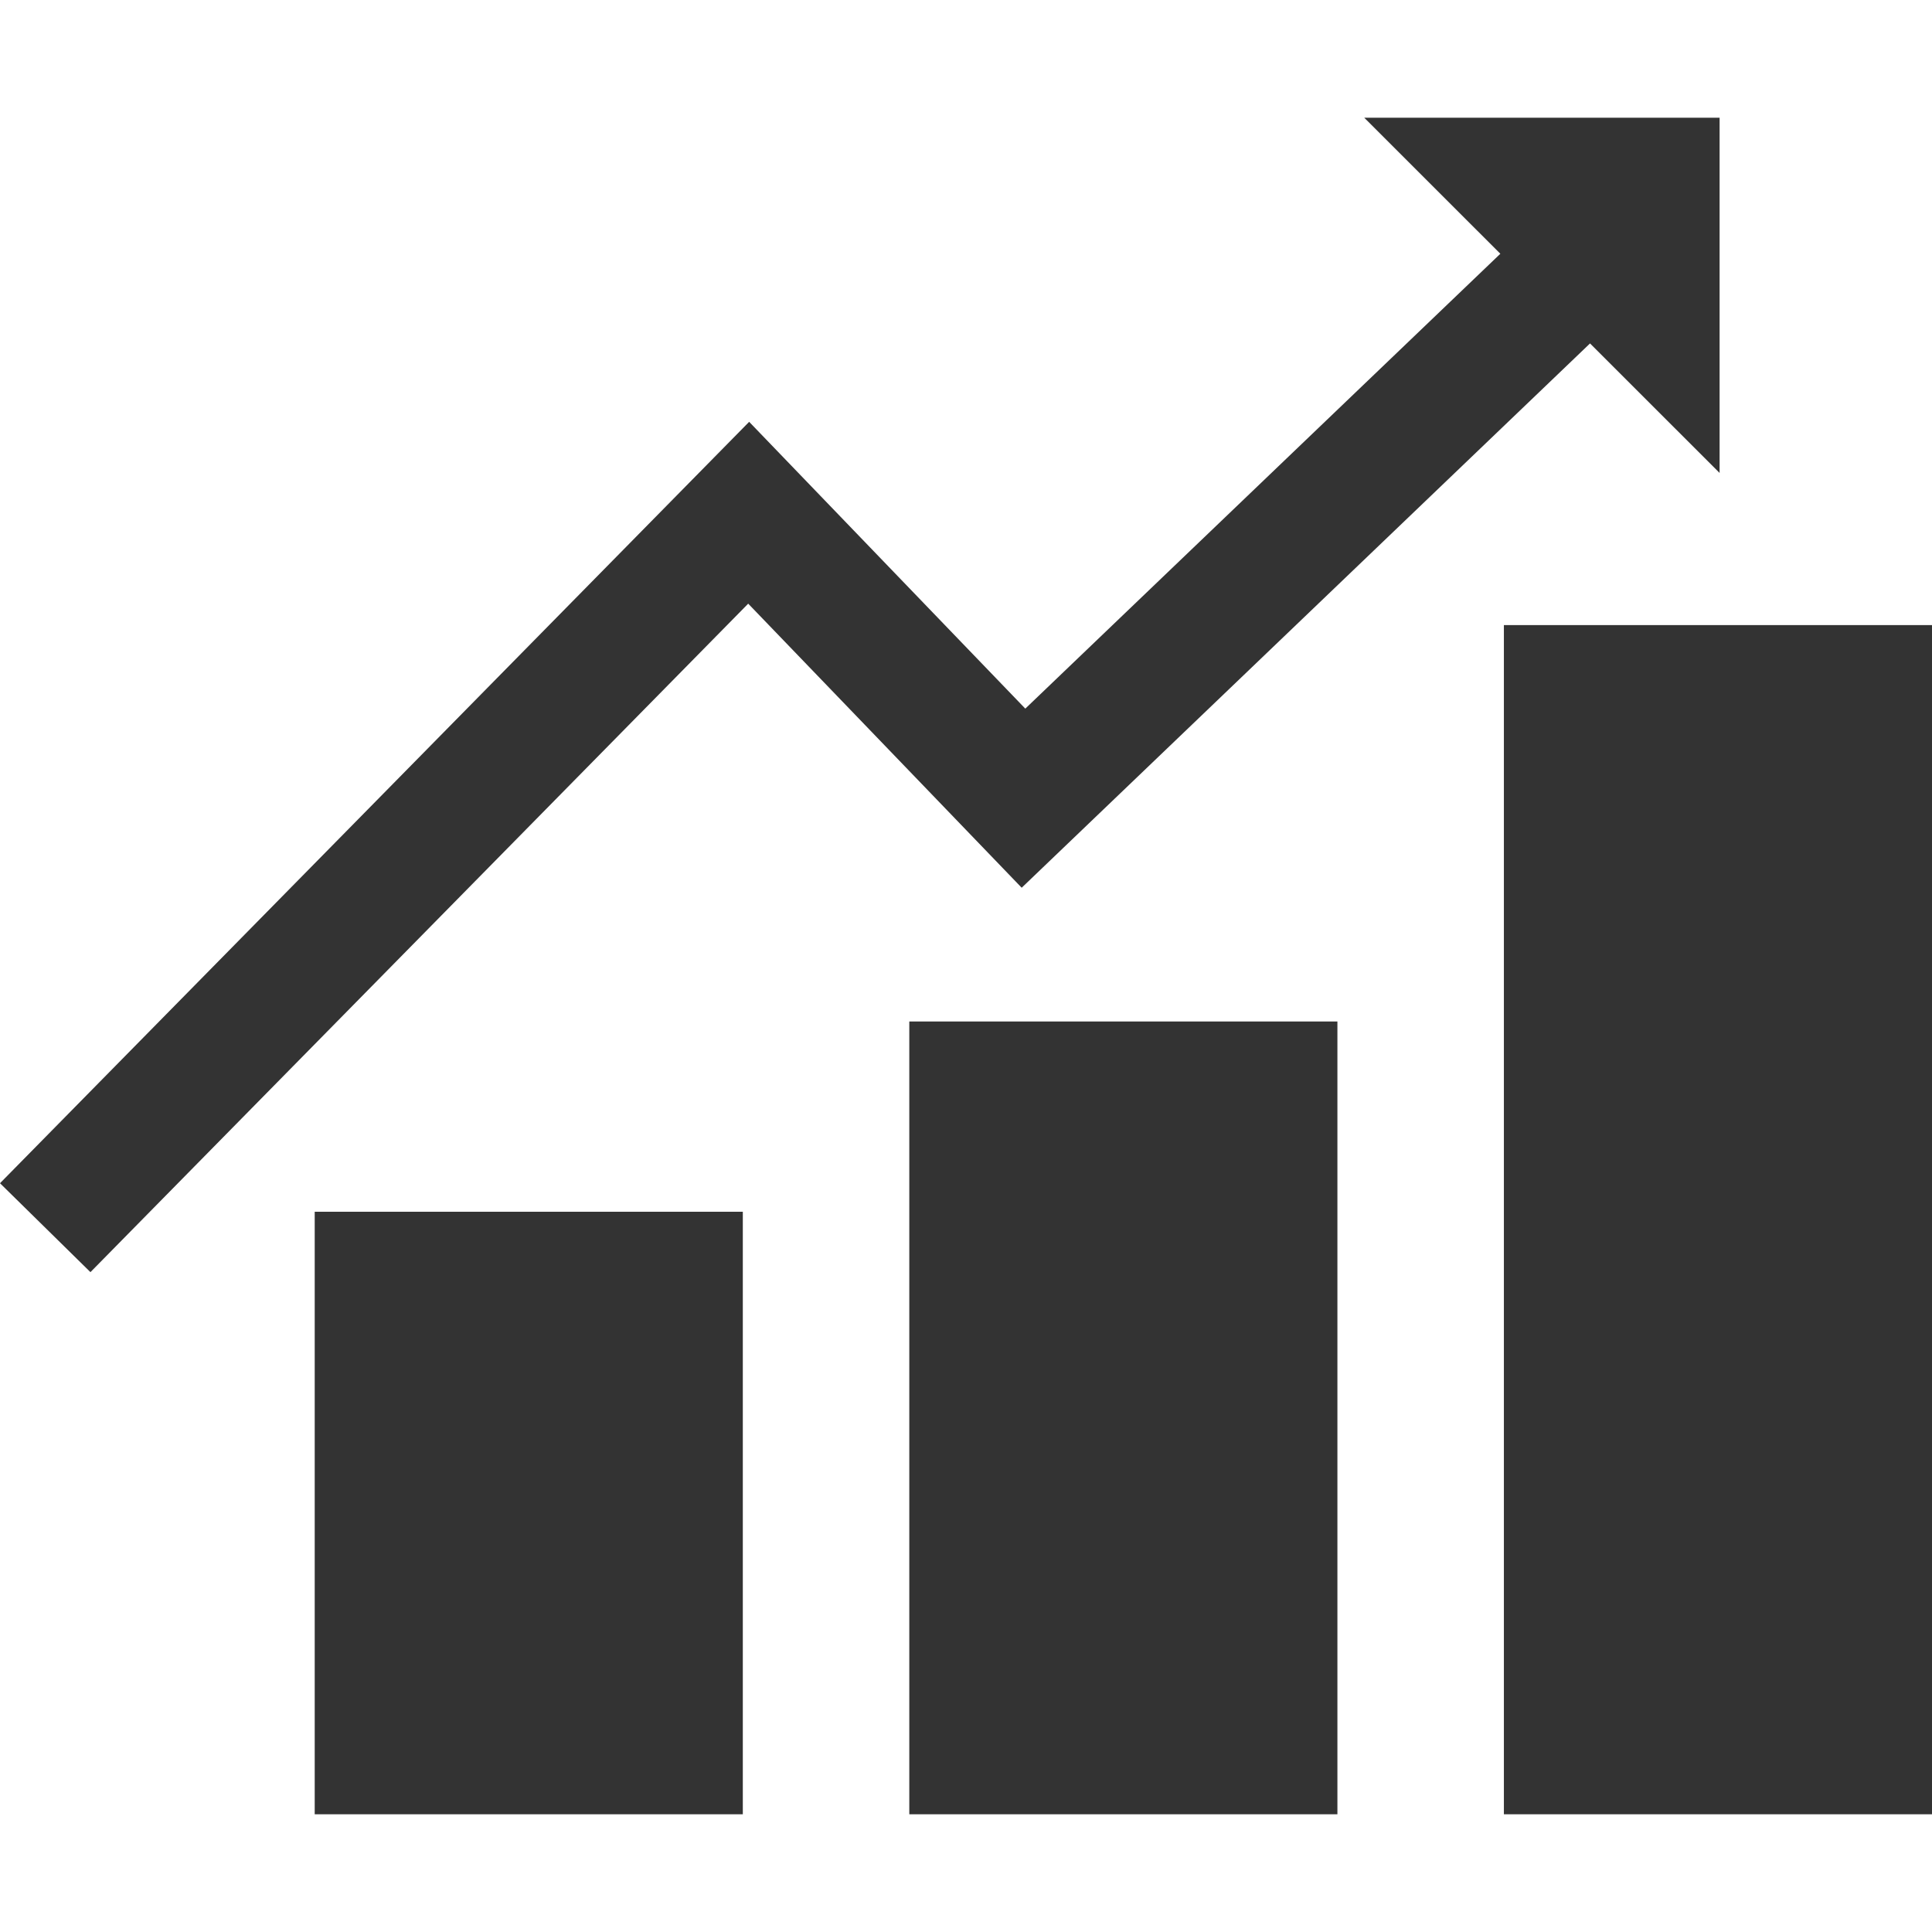
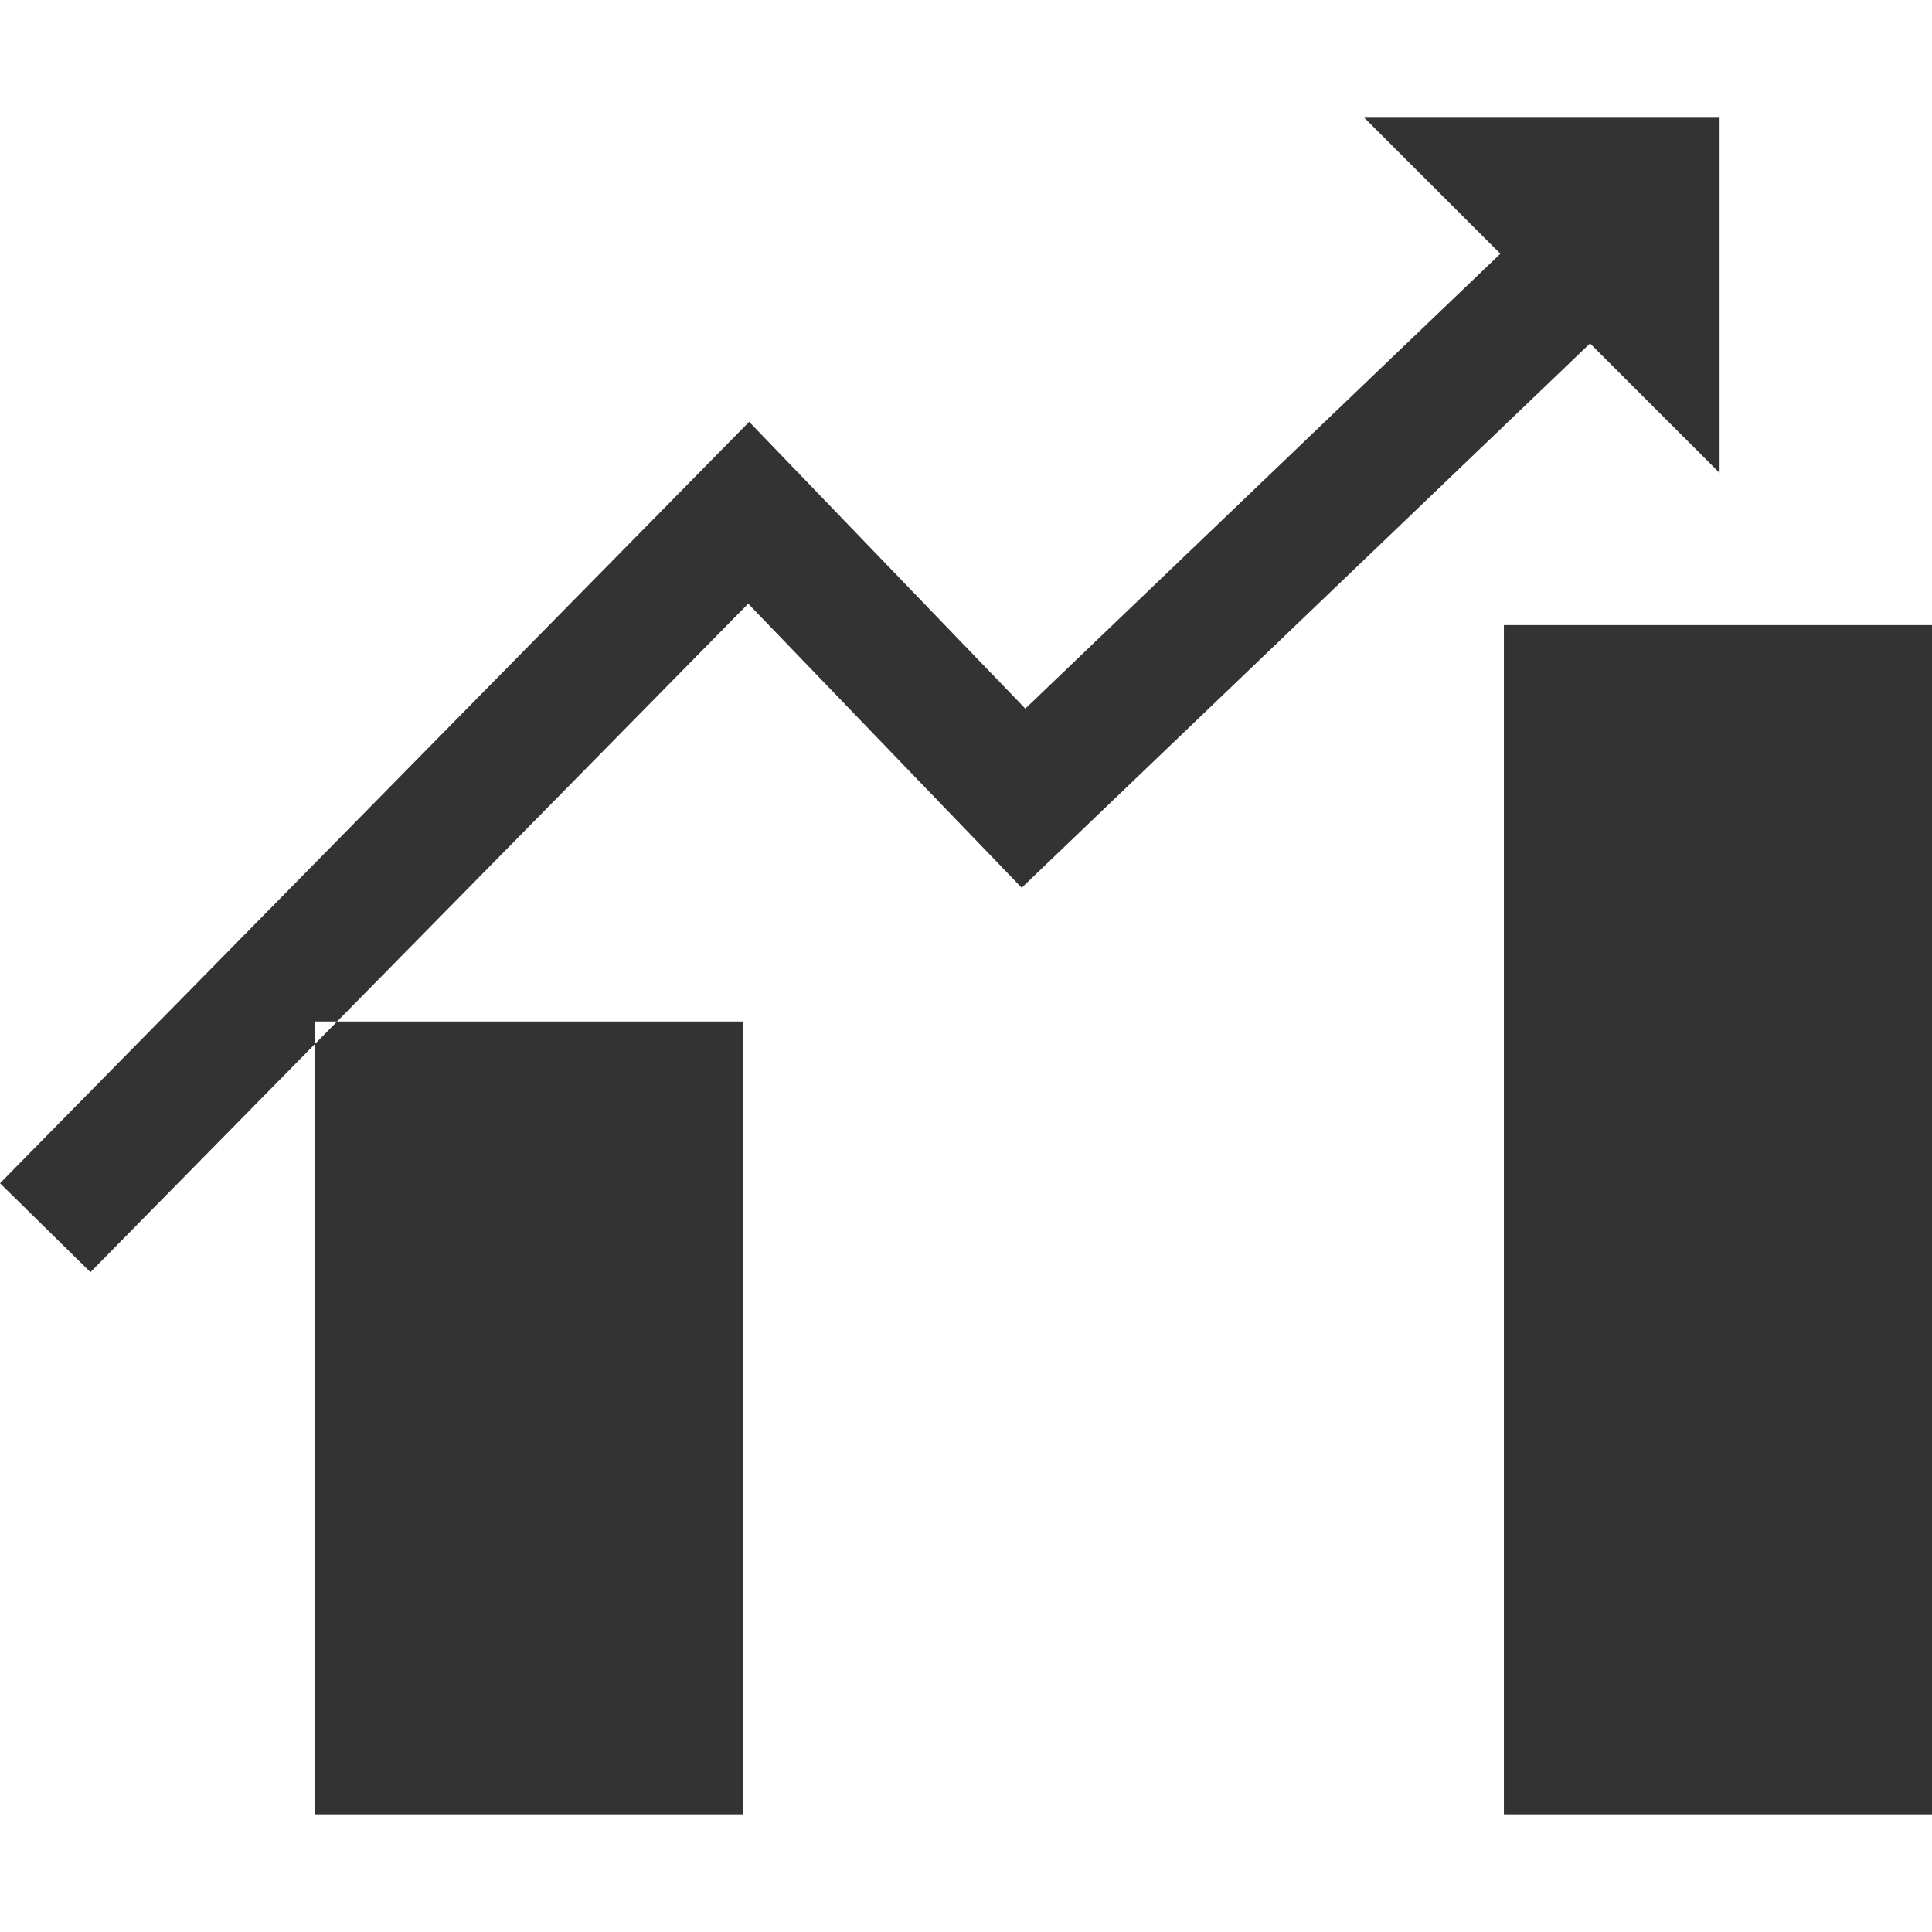
<svg xmlns="http://www.w3.org/2000/svg" xmlns:ns1="http://sodipodi.sourceforge.net/DTD/sodipodi-0.dtd" xmlns:ns2="http://www.inkscape.org/namespaces/inkscape" version="1.1" id="Capa_1" x="0px" y="0px" width="30.462px" height="30.461px" viewBox="0 0 30.462 30.461" style="enable-background:new 0 0 30.462 30.461;" xml:space="preserve" ns1:docname="cotizaciones.svg" ns2:version="0.92.2 (5c3e80d, 2017-08-06)">
  <defs id="defs39" />
  <ns1:namedview pagecolor="#ffffff" bordercolor="#666666" borderopacity="1" objecttolerance="10" gridtolerance="10" guidetolerance="10" ns2:pageopacity="0" ns2:pageshadow="2" ns2:window-width="1366" ns2:window-height="705" id="namedview37" showgrid="false" ns2:zoom="7.7476116" ns2:cx="15.231" ns2:cy="15.2305" ns2:window-x="-8" ns2:window-y="-8" ns2:window-maximized="1" ns2:current-layer="Capa_1" />
  <g id="g4" style="fill:#333333;fill-opacity:1">
-     <path d="M16.109,13.997l-4.312-4.479L1.426,20.058L0,18.656L11.812,6.651l4.354,4.522l7.49-7.172l-2.146-2.145h5.603v5.601   L25.07,5.415L16.109,13.997z M4.962,28.606h6.75v-9.5h-6.75V28.606z M14.337,28.606h6.75v-12.5h-6.75V28.606z M23.712,9.856v18.75   h6.75V9.856H23.712z" id="path2" style="fill:#333333;fill-opacity:1" />
+     <path d="M16.109,13.997l-4.312-4.479L1.426,20.058L0,18.656L11.812,6.651l4.354,4.522l7.49-7.172l-2.146-2.145h5.603v5.601   L25.07,5.415L16.109,13.997z M4.962,28.606h6.75v-9.5h-6.75V28.606z h6.75v-12.5h-6.75V28.606z M23.712,9.856v18.75   h6.75V9.856H23.712z" id="path2" style="fill:#333333;fill-opacity:1" />
  </g>
  <g id="g6" />
  <g id="g8" />
  <g id="g10" />
  <g id="g12" />
  <g id="g14" />
  <g id="g16" />
  <g id="g18" />
  <g id="g20" />
  <g id="g22" />
  <g id="g24" />
  <g id="g26" />
  <g id="g28" />
  <g id="g30" />
  <g id="g32" />
  <g id="g34" />
</svg>